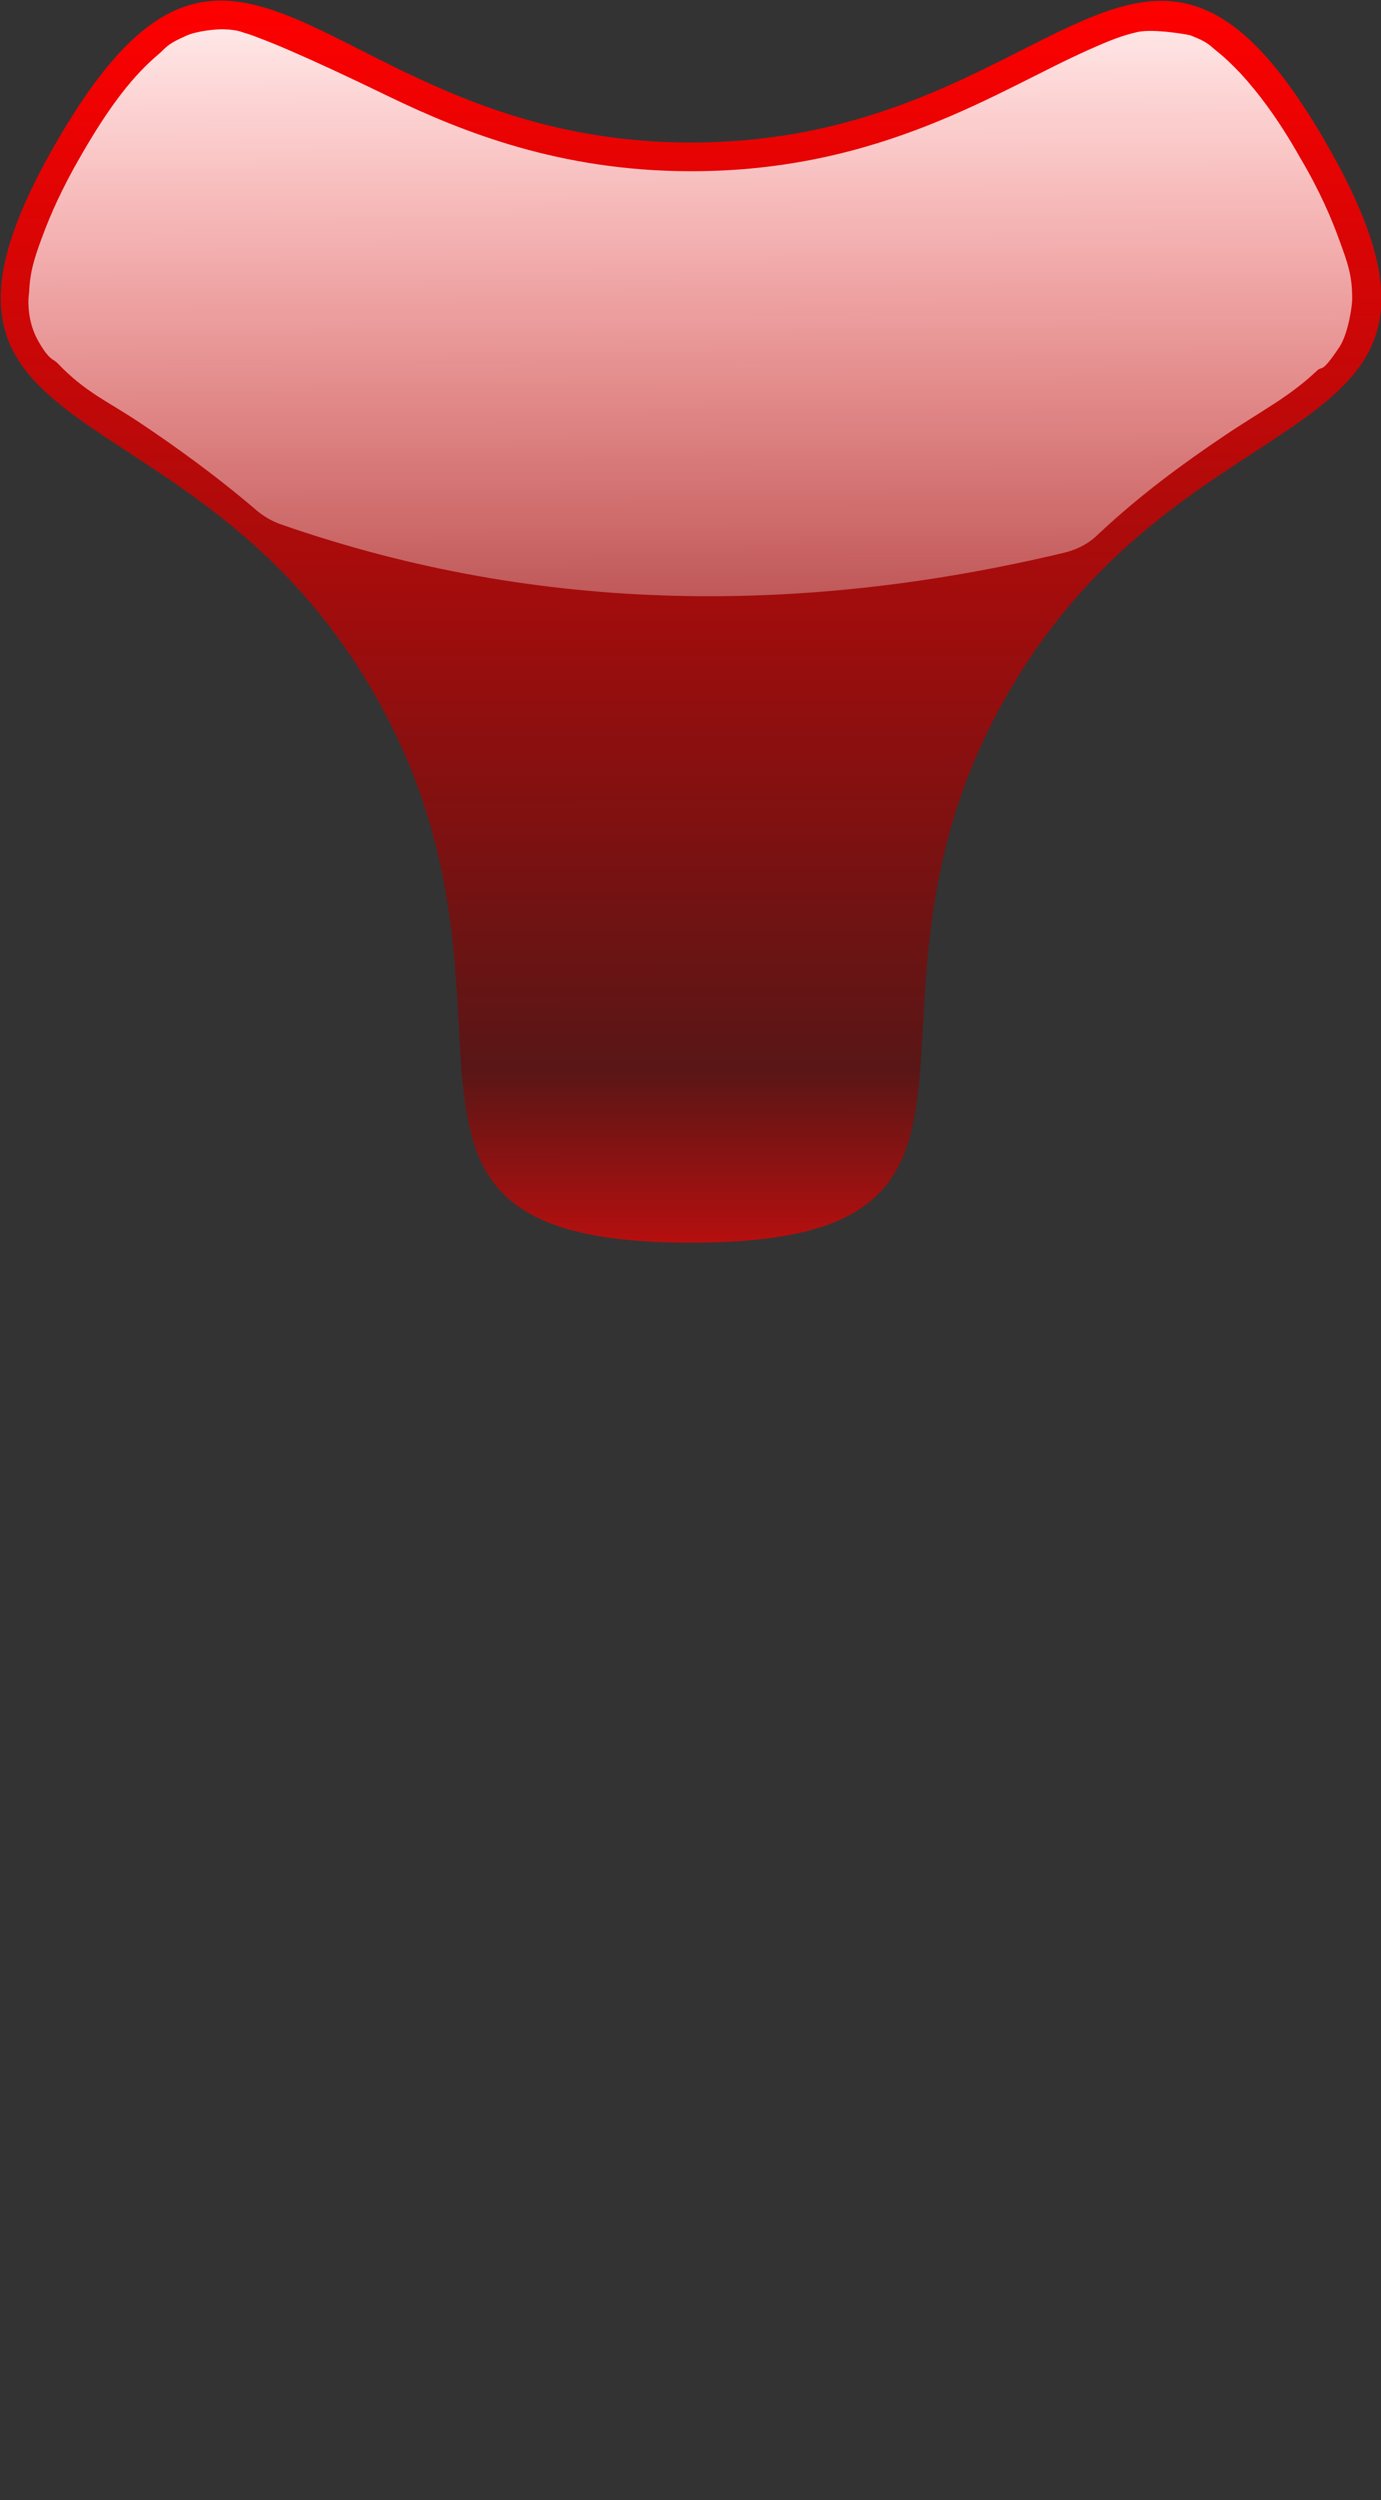
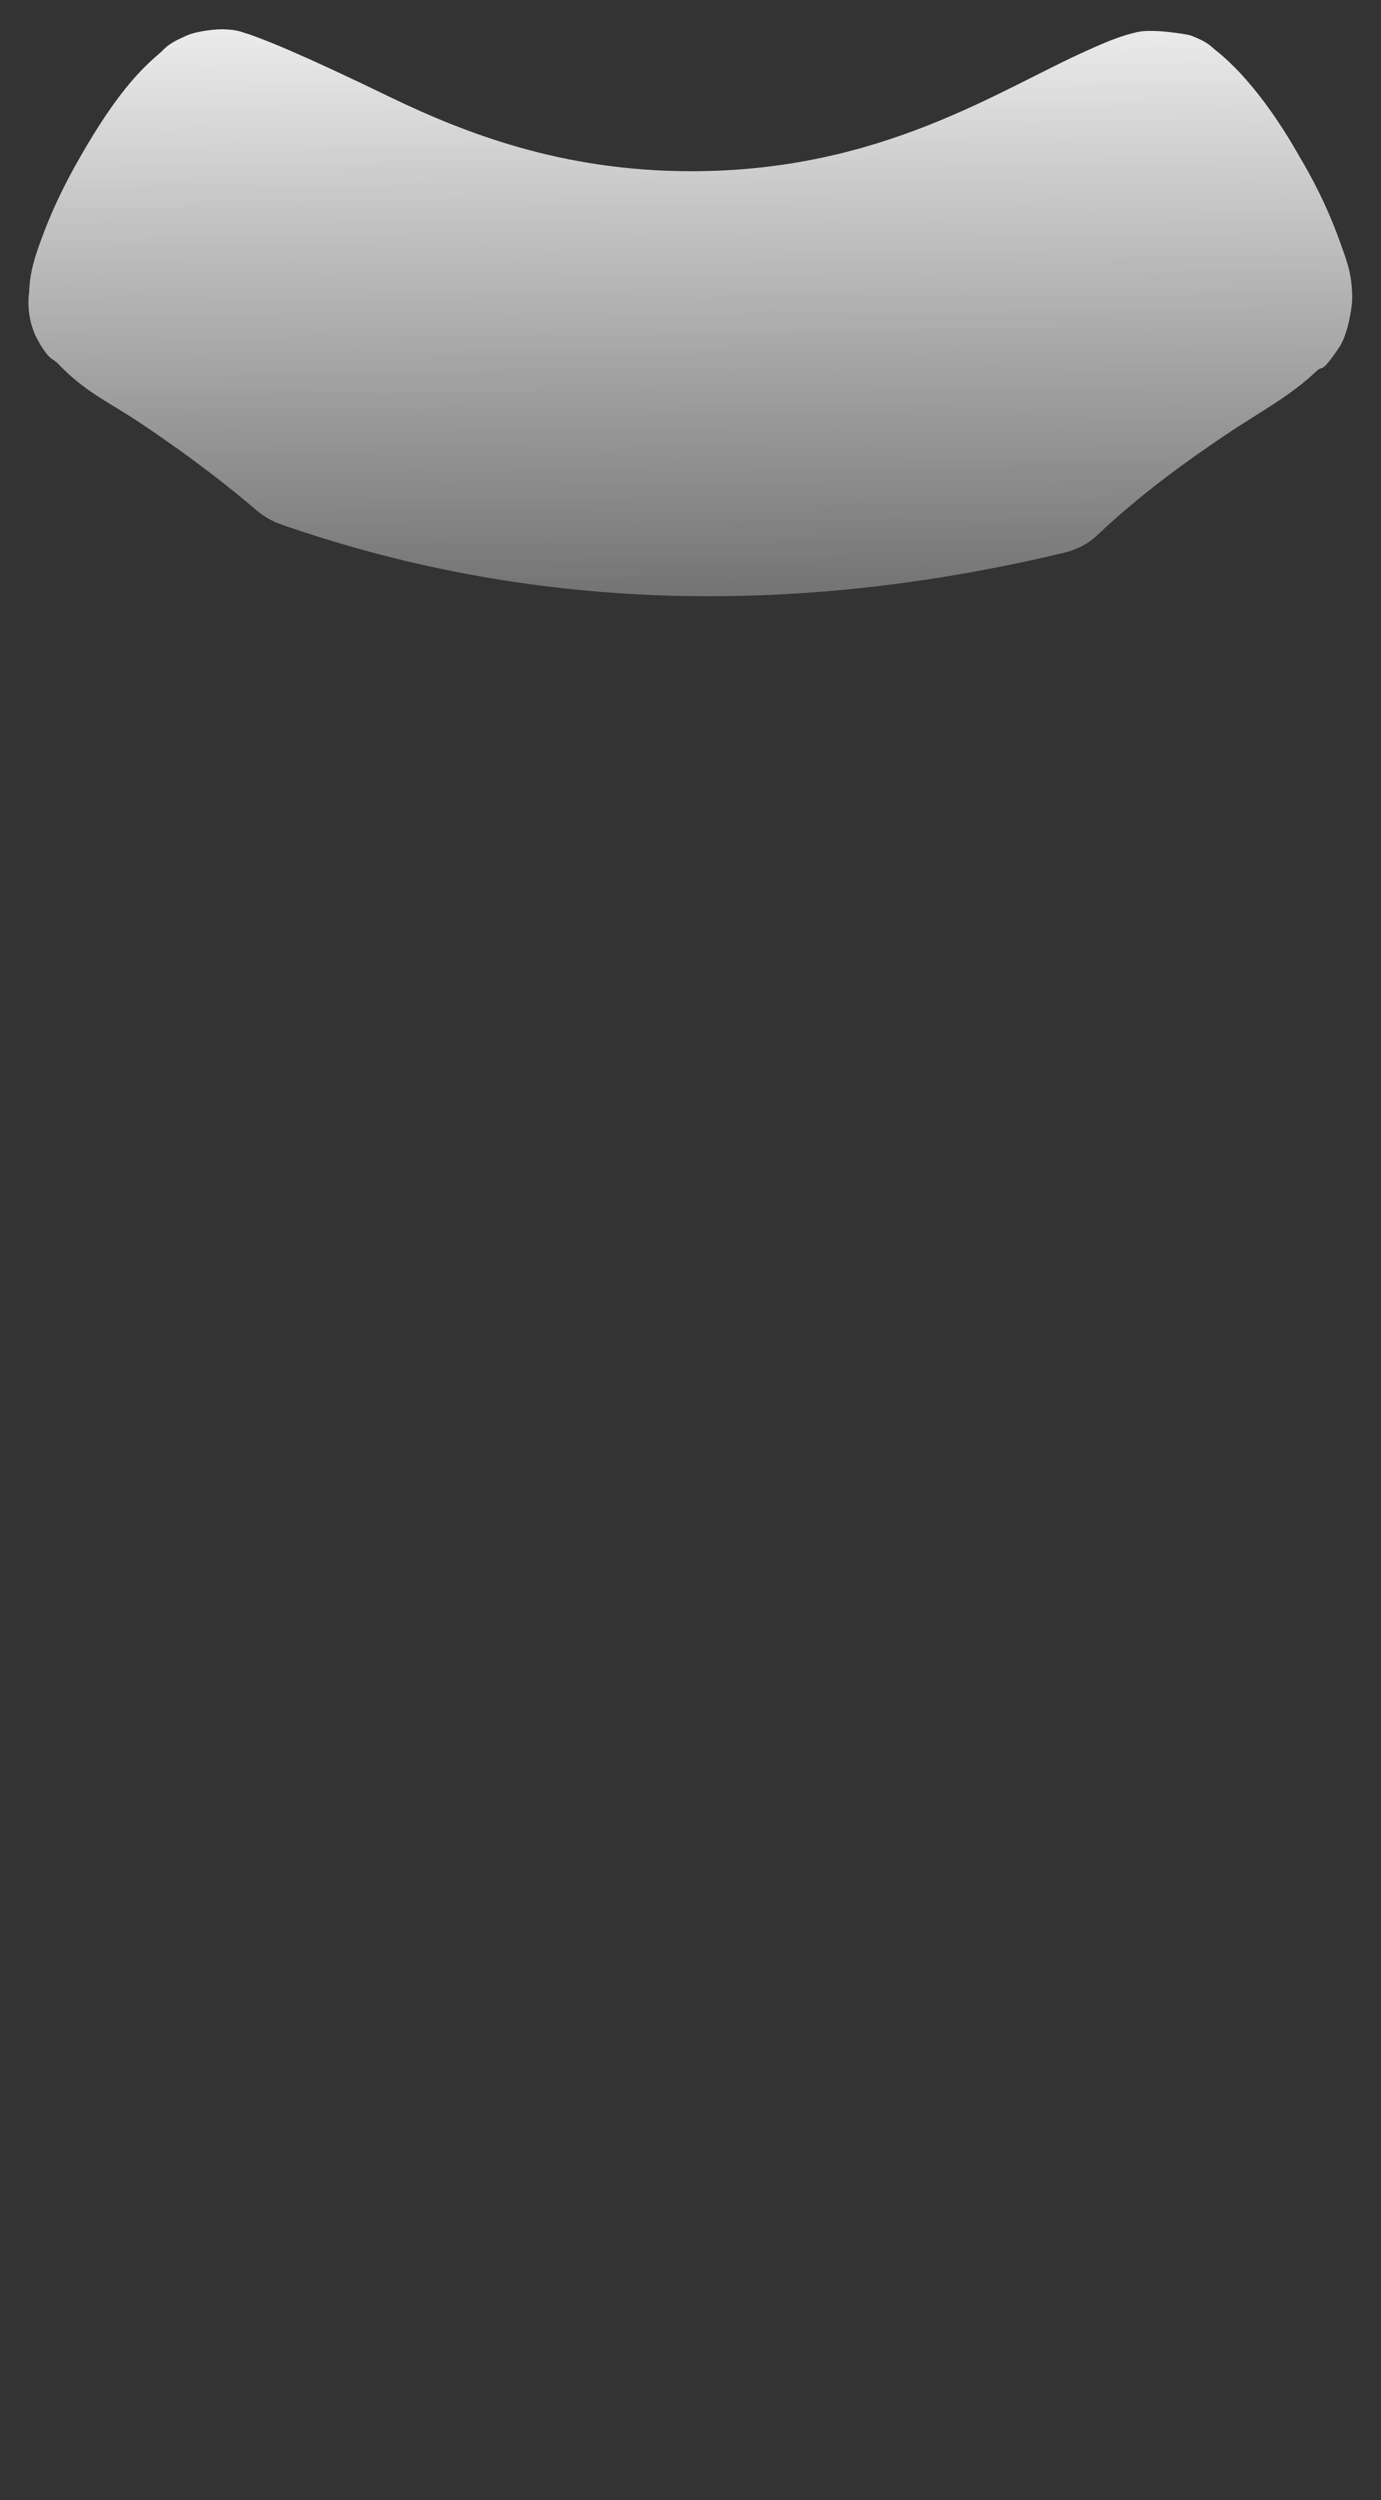
<svg xmlns="http://www.w3.org/2000/svg" xmlns:ns1="http://www.inkscape.org/namespaces/inkscape" xmlns:xlink="http://www.w3.org/1999/xlink" id="svg12977" viewBox="0 0 187.88 339.93" version="1.0" ns1:version="0.91 r13725">
  <rect x="0" y="0" width="187.88" height="339.93" fill="#333333" stroke="none" />
  <defs id="defs12979">
    <linearGradient id="linearGradient11780" y2="1037.3" xlink:href="#linearGradient6742" gradientUnits="userSpaceOnUse" x2="1877.9" y1="905.95" x1="1877.3" />
    <linearGradient id="linearGradient11778" y2="576.44" xlink:href="#linearGradient6720" gradientUnits="userSpaceOnUse" x2="317.34" y1="297.03" x1="31.854" />
    <linearGradient id="linearGradient6908" y2="979.42" gradientUnits="userSpaceOnUse" x2="1832" gradientTransform="translate(93.408 -2100.9)" y1="1171.3" x1="1832">
      <stop id="stop6830" style="stop-color:#000000" offset="0" />
      <stop id="stop6832" style="stop-color:#ffffff" offset="1" />
    </linearGradient>
    <mask id="mask6904">
-       <rect id="rect6906" style="fill:url(#linearGradient6908)" transform="scale(1,-1)" height="268.86" width="325.13" y="-1094.3" x="1746.2" />
-     </mask>
+       </mask>
    <linearGradient id="linearGradient6742">
      <stop id="stop6744" style="stop-color:#ffffff" offset="0" />
      <stop id="stop6746" style="stop-color:#ffffff;stop-opacity:0" offset="1" />
    </linearGradient>
    <linearGradient id="linearGradient6720">
      <stop id="stop6722" style="stop-color:#ff0000" offset="0" />
      <stop id="stop6728" style="stop-color:#591616" offset="0.86" />
      <stop id="stop6724" style="stop-color:#b60f0f" offset="1" />
    </linearGradient>
  </defs>
  <g id="layer1" transform="translate(-211.77 -208.11)">
    <g id="g6910" transform="translate(-2037.2 -472.01)">
      <g id="g6750" transform="translate(464.93 -234.69)">
-         <path id="path6708" style="fill:url(#linearGradient11778)" d="m317.14 576.65c-82.93 84.57-83.06-21.39-197.78-50.92-114.71-29.54-166 63.18-197.78-50.93s60.059-61.24 142.99-145.82c82.94-84.57 28.28-175.35 142.99-145.82 114.72 29.54 23.01 82.63 54.79 196.74 31.78 114.12 137.73 112.17 54.79 196.75z" transform="matrix(.296 .302 -.302 .296 1958.3 817.31)" />
        <path id="path6740" style="fill:url(#linearGradient11780)" d="m1814.8 918.81c-1.3-0.11-4.1 0.25-5.4 0.85-2.8 1.22-2.8 1.7-3.8 2.53-3.4 2.87-6.6 6.9-10.6 13.87-2.5 4.31-4.1 7.94-5.2 10.91s-1.7 4.83-1.8 7.69v-0.04c-0.1 0.39-0.4 3.49 1.1 6.29 1.5 2.79 2.3 2.85 2.4 2.97 0.1 0.11 0.1 0.07 0.3 0.24 3.8 4.01 6.7 5.12 11.3 8.19 4.6 3.08 10.1 6.98 15.9 11.94 1 0.82 2.1 1.46 3.3 1.87 35.6 12.41 71.7 12.18 106.6 3.82 1.7-0.41 3.3-1.25 4.5-2.44 6-5.65 12.1-10 17.2-13.44 5.1-3.43 8.8-5.25 12.6-8.84 0.8-0.77 0.5 0.61 3.1-3.28 1.2-1.92 1.7-5.58 1.7-6.44v-0.06c0-3.22-0.6-4.82-1.7-7.85-1.1-3.05-2.7-6.82-5.4-11.37-3-5.33-5.8-8.94-8.1-11.44-1.2-1.25-2.2-2.22-3.2-3s-1.1-1.2-3.6-2.16c-0.3-0.11-5-0.94-7.2-0.46-2.1 0.47-3.9 1.19-6.6 2.4-12.2 5.4-28.2 16.56-54.2 16.53-17.6-0.01-30.9-5.25-41.1-10.18-5.5-2.67-10-4.75-13.4-6.22-1.7-0.74-3.1-1.3-4.3-1.75-0.6-0.23-1.1-0.43-1.8-0.63-0.5-0.15-1-0.41-2.5-0.5 0.1 0.02-0.2-0.01-0.1 0z" />
      </g>
      <g id="g6884" mask="url(#mask6904)" transform="matrix(1 0 0 -1 464.93 1934.9)">
-         <path id="path6886" style="fill:url(#linearGradient11778)" d="m317.14 576.65c-82.93 84.57-83.06-21.39-197.78-50.92-114.71-29.54-166 63.18-197.78-50.93s60.059-61.24 142.99-145.82c82.94-84.57 28.28-175.35 142.99-145.82 114.72 29.54 23.01 82.63 54.79 196.74 31.78 114.12 137.73 112.17 54.79 196.75z" transform="matrix(.296 .302 -.302 .296 1958.3 817.31)" />
-         <path id="path6888" style="fill:url(#linearGradient11780)" d="m1814.8 918.81c-1.3-0.11-4.1 0.25-5.4 0.85-2.8 1.22-2.8 1.7-3.8 2.53-3.4 2.87-6.6 6.9-10.6 13.87-2.5 4.31-4.1 7.94-5.2 10.91s-1.7 4.83-1.8 7.69v-0.04c-0.1 0.39-0.4 3.49 1.1 6.29 1.5 2.79 2.3 2.85 2.4 2.97 0.1 0.11 0.1 0.07 0.3 0.24 3.8 4.01 6.7 5.12 11.3 8.19 4.6 3.08 10.1 6.98 15.9 11.94 1 0.82 2.1 1.46 3.3 1.87 35.6 12.41 71.7 12.18 106.6 3.82 1.7-0.41 3.3-1.25 4.5-2.44 6-5.65 12.1-10 17.2-13.44 5.1-3.43 8.8-5.25 12.6-8.84 0.8-0.77 0.5 0.61 3.1-3.28 1.2-1.92 1.7-5.58 1.7-6.44v-0.06c0-3.22-0.6-4.82-1.7-7.85-1.1-3.05-2.7-6.82-5.4-11.37-3-5.33-5.8-8.94-8.1-11.44-1.2-1.25-2.2-2.22-3.2-3s-1.1-1.2-3.6-2.16c-0.3-0.11-5-0.94-7.2-0.46-2.1 0.47-3.9 1.19-6.6 2.4-12.2 5.4-28.2 16.56-54.2 16.53-17.6-0.01-30.9-5.25-41.1-10.18-5.5-2.67-10-4.75-13.4-6.22-1.7-0.74-3.1-1.3-4.3-1.75-0.6-0.23-1.1-0.43-1.8-0.63-0.5-0.15-1-0.41-2.5-0.5 0.1 0.02-0.2-0.01-0.1 0z" />
-       </g>
+         </g>
    </g>
  </g>
</svg>